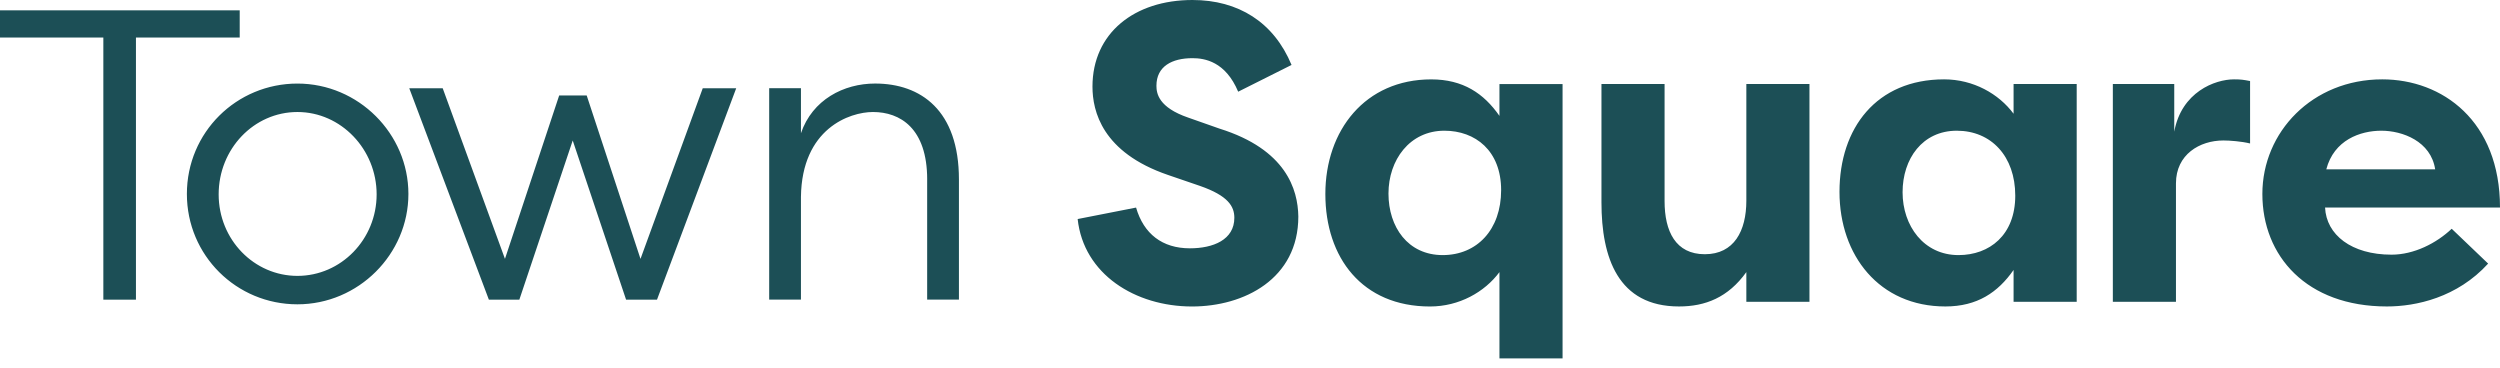
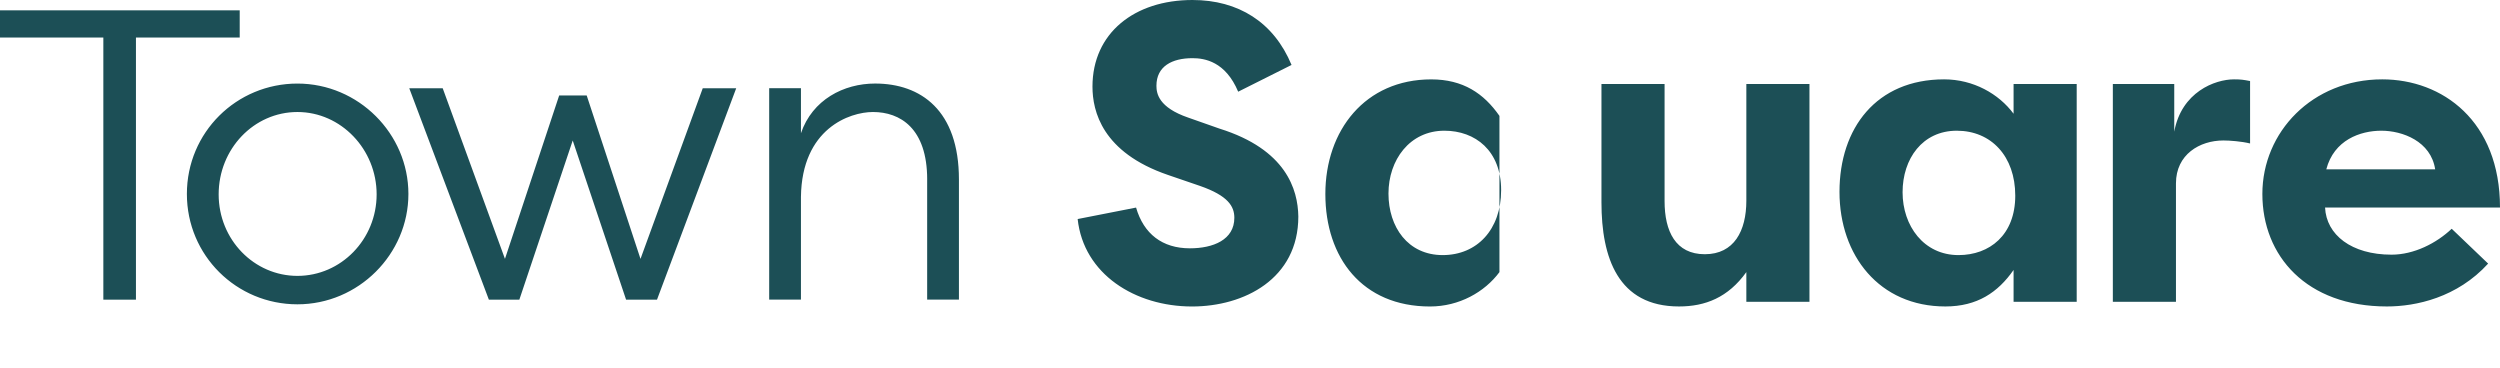
<svg xmlns="http://www.w3.org/2000/svg" width="190" height="28" viewBox="0 0 190 28" fill="none">
-   <path d="M18.218 0.785V2.85H10.332V22.774H7.854V2.85H0V0.785H18.22H18.218ZM22.605 6.351C27.24 6.351 31.039 10.159 31.039 14.74C31.039 19.321 27.24 23.128 22.605 23.128C17.97 23.128 14.203 19.417 14.203 14.74C14.203 10.062 17.97 6.351 22.605 6.351ZM22.605 20.967C25.92 20.967 28.624 18.192 28.624 14.772C28.624 11.352 25.92 8.513 22.605 8.513C19.29 8.513 16.618 11.319 16.618 14.772C16.618 18.224 19.322 20.967 22.605 20.967ZM38.376 19.676L42.497 7.256H44.589L48.678 19.676L53.409 6.706H55.952L49.932 22.774H47.582L43.527 10.676L39.47 22.774H37.154L31.103 6.706H33.645L38.378 19.676H38.376ZM70.466 13.643C70.466 9.74 68.406 8.513 66.346 8.513C64.575 8.513 60.938 9.772 60.872 14.964V22.771H58.458V6.704H60.872V10.124C61.743 7.576 64.123 6.349 66.505 6.349C69.982 6.349 72.879 8.382 72.879 13.641V22.771H70.464V13.641L70.466 13.643ZM86.341 15.775C86.921 17.776 88.337 18.872 90.43 18.872C92.2 18.872 93.81 18.227 93.81 16.551C93.81 15.678 93.328 14.872 91.204 14.131L88.757 13.293C83.768 11.582 83.028 8.453 83.028 6.582C83.028 2.516 86.215 0 90.626 0C94.102 0 96.807 1.678 98.157 4.936L94.102 6.969C93.136 4.677 91.56 4.421 90.626 4.421C89.082 4.421 87.889 5.034 87.889 6.518C87.889 7.1 88.049 8.164 90.304 8.938L92.686 9.776C97.739 11.356 98.641 14.389 98.673 16.454C98.673 21.196 94.552 23.293 90.594 23.293C86.281 23.293 82.354 20.841 81.902 16.647L86.345 15.775H86.341ZM137.519 22.936H132.722V20.679C131.337 22.613 129.599 23.291 127.603 23.291C122.968 23.291 121.711 19.58 121.711 15.388V6.386H126.508V15.289C126.508 17.581 127.345 19.321 129.567 19.321C131.79 19.321 132.722 17.547 132.722 15.255V6.383H137.519V22.934V22.936ZM157.829 6.386V22.936H153.032V20.516C151.841 22.226 150.263 23.291 147.849 23.291C142.828 23.291 139.801 19.419 139.801 14.58C139.801 9.74 142.602 6.031 147.753 6.031C149.973 6.031 151.905 7.127 153.032 8.645V6.386H157.829ZM148.847 19.387C151.197 19.387 153.16 17.872 153.16 14.87C153.16 11.869 151.325 9.934 148.717 9.934C146.108 9.934 144.596 12.063 144.596 14.612C144.596 17.16 146.204 19.387 148.845 19.387H148.847ZM165.245 9.998C165.793 6.997 168.336 6.031 169.784 6.031C170.332 6.031 170.492 6.063 171.006 6.159V10.903C170.33 10.74 169.462 10.676 168.978 10.676C167.175 10.676 165.373 11.741 165.373 13.934V22.936H160.576V6.386H165.243V9.998H165.245ZM189.098 20.033C186.747 22.613 183.625 23.291 181.404 23.291C175.289 23.291 171.94 19.451 171.94 14.742C171.94 10.033 175.739 6.031 181.05 6.031C185.621 6.031 190 9.192 190 15.775H176.705C176.801 17.84 178.702 19.355 181.758 19.355C183.465 19.355 185.171 18.485 186.329 17.386L189.098 20.033ZM176.801 12.869H185.073C184.751 10.74 182.594 9.934 180.984 9.934C179.374 9.934 177.379 10.644 176.799 12.869H176.801ZM113.958 20.679V27.237H118.755V6.388H113.958V8.808C112.768 7.097 111.19 6.033 108.775 6.033C103.754 6.033 100.727 9.904 100.727 14.744C100.727 19.584 103.528 23.293 108.679 23.293C110.899 23.293 112.832 22.196 113.958 20.681V20.679ZM109.645 19.387C107.005 19.387 105.524 17.258 105.524 14.71C105.524 12.162 107.133 9.934 109.773 9.934C112.124 9.934 114.086 11.45 114.086 14.451C114.086 17.453 112.252 19.387 109.643 19.387H109.645Z" fill="#1C4F56" />
+   <path d="M18.218 0.785V2.85H10.332V22.774H7.854V2.85H0V0.785H18.22H18.218ZM22.605 6.351C27.24 6.351 31.039 10.159 31.039 14.74C31.039 19.321 27.24 23.128 22.605 23.128C17.97 23.128 14.203 19.417 14.203 14.74C14.203 10.062 17.97 6.351 22.605 6.351ZM22.605 20.967C25.92 20.967 28.624 18.192 28.624 14.772C28.624 11.352 25.92 8.513 22.605 8.513C19.29 8.513 16.618 11.319 16.618 14.772C16.618 18.224 19.322 20.967 22.605 20.967ZM38.376 19.676L42.497 7.256H44.589L48.678 19.676L53.409 6.706H55.952L49.932 22.774H47.582L43.527 10.676L39.47 22.774H37.154L31.103 6.706H33.645L38.378 19.676H38.376ZM70.466 13.643C70.466 9.74 68.406 8.513 66.346 8.513C64.575 8.513 60.938 9.772 60.872 14.964V22.771H58.458V6.704H60.872V10.124C61.743 7.576 64.123 6.349 66.505 6.349C69.982 6.349 72.879 8.382 72.879 13.641V22.771H70.464V13.641L70.466 13.643ZM86.341 15.775C86.921 17.776 88.337 18.872 90.43 18.872C92.2 18.872 93.81 18.227 93.81 16.551C93.81 15.678 93.328 14.872 91.204 14.131L88.757 13.293C83.768 11.582 83.028 8.453 83.028 6.582C83.028 2.516 86.215 0 90.626 0C94.102 0 96.807 1.678 98.157 4.936L94.102 6.969C93.136 4.677 91.56 4.421 90.626 4.421C89.082 4.421 87.889 5.034 87.889 6.518C87.889 7.1 88.049 8.164 90.304 8.938L92.686 9.776C97.739 11.356 98.641 14.389 98.673 16.454C98.673 21.196 94.552 23.293 90.594 23.293C86.281 23.293 82.354 20.841 81.902 16.647L86.345 15.775H86.341ZM137.519 22.936H132.722V20.679C131.337 22.613 129.599 23.291 127.603 23.291C122.968 23.291 121.711 19.58 121.711 15.388V6.386H126.508V15.289C126.508 17.581 127.345 19.321 129.567 19.321C131.79 19.321 132.722 17.547 132.722 15.255V6.383H137.519V22.934V22.936ZM157.829 6.386V22.936H153.032V20.516C151.841 22.226 150.263 23.291 147.849 23.291C142.828 23.291 139.801 19.419 139.801 14.58C139.801 9.74 142.602 6.031 147.753 6.031C149.973 6.031 151.905 7.127 153.032 8.645V6.386H157.829ZM148.847 19.387C151.197 19.387 153.16 17.872 153.16 14.87C153.16 11.869 151.325 9.934 148.717 9.934C146.108 9.934 144.596 12.063 144.596 14.612C144.596 17.16 146.204 19.387 148.845 19.387H148.847ZM165.245 9.998C165.793 6.997 168.336 6.031 169.784 6.031C170.332 6.031 170.492 6.063 171.006 6.159V10.903C170.33 10.74 169.462 10.676 168.978 10.676C167.175 10.676 165.373 11.741 165.373 13.934V22.936H160.576V6.386H165.243V9.998H165.245ZM189.098 20.033C186.747 22.613 183.625 23.291 181.404 23.291C175.289 23.291 171.94 19.451 171.94 14.742C171.94 10.033 175.739 6.031 181.05 6.031C185.621 6.031 190 9.192 190 15.775H176.705C176.801 17.84 178.702 19.355 181.758 19.355C183.465 19.355 185.171 18.485 186.329 17.386L189.098 20.033ZM176.801 12.869H185.073C184.751 10.74 182.594 9.934 180.984 9.934C179.374 9.934 177.379 10.644 176.799 12.869H176.801ZM113.958 20.679V27.237V6.388H113.958V8.808C112.768 7.097 111.19 6.033 108.775 6.033C103.754 6.033 100.727 9.904 100.727 14.744C100.727 19.584 103.528 23.293 108.679 23.293C110.899 23.293 112.832 22.196 113.958 20.681V20.679ZM109.645 19.387C107.005 19.387 105.524 17.258 105.524 14.71C105.524 12.162 107.133 9.934 109.773 9.934C112.124 9.934 114.086 11.45 114.086 14.451C114.086 17.453 112.252 19.387 109.643 19.387H109.645Z" fill="#1C4F56" />
</svg>